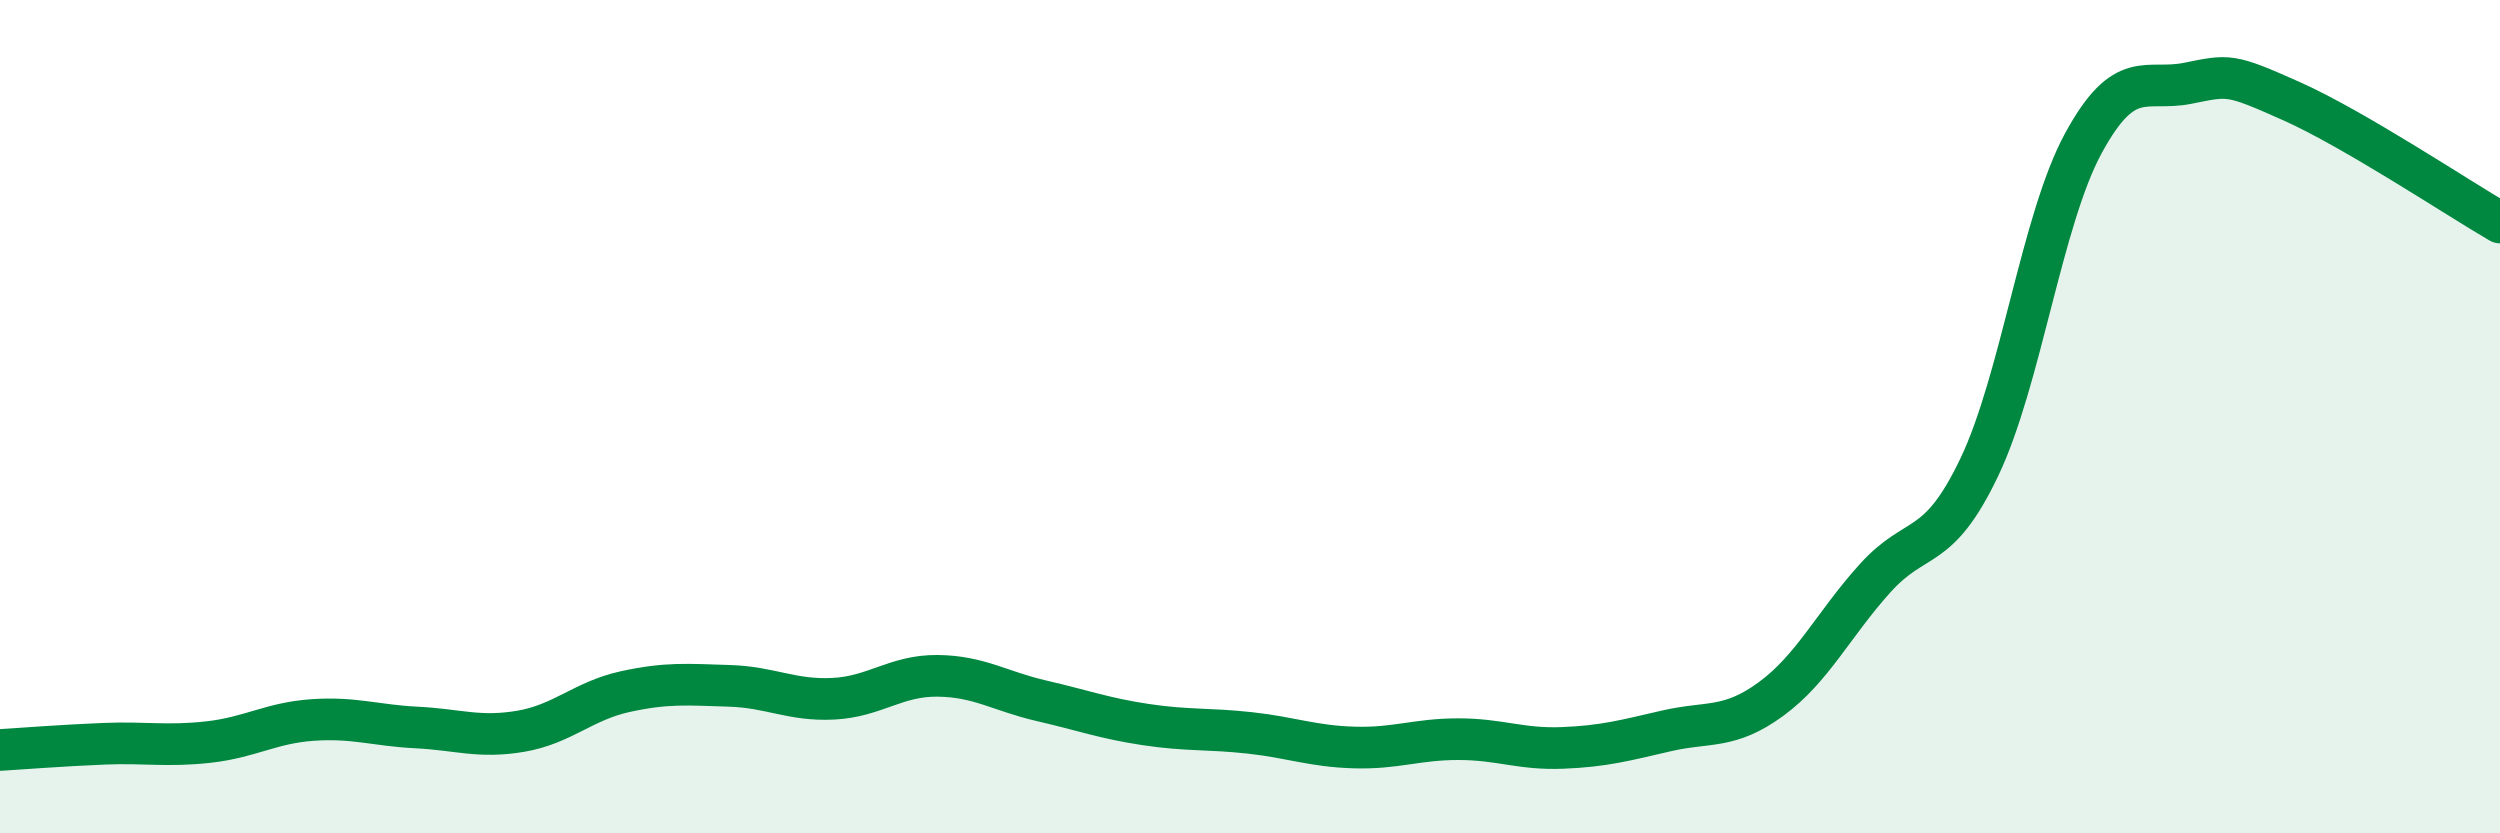
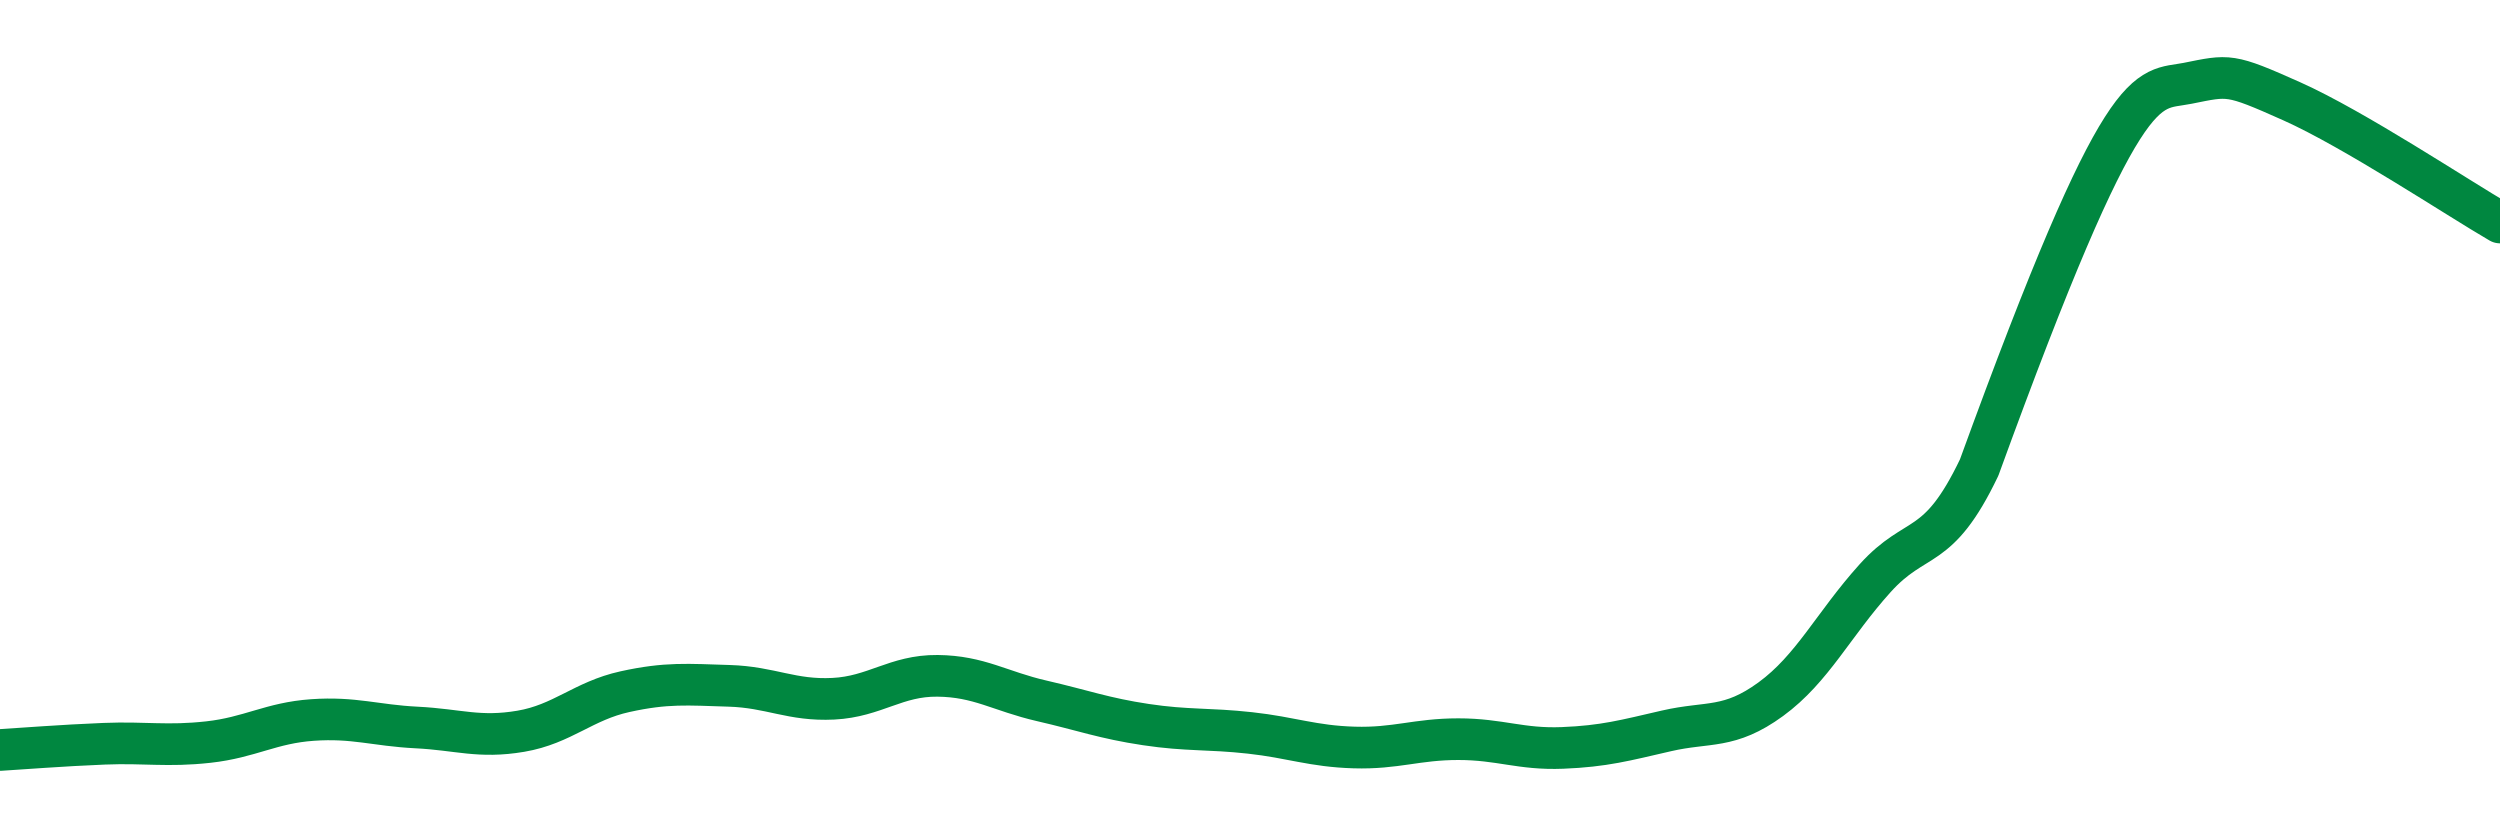
<svg xmlns="http://www.w3.org/2000/svg" width="60" height="20" viewBox="0 0 60 20">
-   <path d="M 0,18 C 0.5,17.97 1.5,17.89 2.5,17.85 C 3.5,17.81 4,17.92 5,17.81 C 6,17.7 6.5,17.35 7.5,17.28 C 8.5,17.21 9,17.41 10,17.46 C 11,17.51 11.5,17.72 12.5,17.55 C 13.5,17.38 14,16.82 15,16.6 C 16,16.38 16.5,16.43 17.5,16.46 C 18.5,16.49 19,16.82 20,16.77 C 21,16.72 21.5,16.21 22.5,16.22 C 23.5,16.23 24,16.59 25,16.82 C 26,17.05 26.5,17.24 27.5,17.39 C 28.5,17.54 29,17.48 30,17.59 C 31,17.7 31.5,17.91 32.5,17.94 C 33.5,17.97 34,17.74 35,17.74 C 36,17.74 36.5,17.99 37.5,17.95 C 38.5,17.91 39,17.77 40,17.54 C 41,17.31 41.5,17.51 42.5,16.78 C 43.5,16.05 44,14.99 45,13.88 C 46,12.77 46.5,13.31 47.5,11.22 C 48.5,9.13 49,5.28 50,3.44 C 51,1.6 51.5,2.2 52.5,2 C 53.5,1.8 53.5,1.76 55,2.43 C 56.5,3.1 59,4.76 60,5.34L60 20L0 20Z" fill="#008740" opacity="0.1" stroke-linecap="round" stroke-linejoin="round" />
-   <path d="M 0,18 C 0.5,17.97 1.5,17.89 2.5,17.85 C 3.5,17.81 4,17.92 5,17.81 C 6,17.7 6.5,17.35 7.5,17.28 C 8.5,17.21 9,17.41 10,17.46 C 11,17.51 11.5,17.72 12.5,17.55 C 13.5,17.38 14,16.82 15,16.6 C 16,16.38 16.5,16.43 17.5,16.46 C 18.5,16.49 19,16.82 20,16.77 C 21,16.72 21.5,16.21 22.5,16.22 C 23.5,16.23 24,16.59 25,16.82 C 26,17.05 26.5,17.24 27.5,17.39 C 28.5,17.54 29,17.48 30,17.59 C 31,17.7 31.5,17.91 32.5,17.94 C 33.5,17.97 34,17.74 35,17.74 C 36,17.74 36.5,17.99 37.5,17.95 C 38.5,17.91 39,17.77 40,17.54 C 41,17.31 41.5,17.51 42.5,16.78 C 43.5,16.05 44,14.99 45,13.88 C 46,12.77 46.5,13.31 47.5,11.22 C 48.5,9.13 49,5.28 50,3.44 C 51,1.6 51.5,2.2 52.5,2 C 53.5,1.8 53.5,1.76 55,2.43 C 56.5,3.1 59,4.76 60,5.34" stroke="#008740" stroke-width="1" fill="none" stroke-linecap="round" stroke-linejoin="round" />
+   <path d="M 0,18 C 0.5,17.97 1.5,17.89 2.5,17.85 C 3.5,17.81 4,17.92 5,17.81 C 6,17.7 6.5,17.35 7.5,17.28 C 8.5,17.21 9,17.41 10,17.46 C 11,17.51 11.5,17.72 12.5,17.55 C 13.5,17.38 14,16.82 15,16.6 C 16,16.38 16.5,16.43 17.5,16.46 C 18.5,16.49 19,16.82 20,16.77 C 21,16.72 21.5,16.21 22.5,16.22 C 23.5,16.23 24,16.59 25,16.82 C 26,17.05 26.5,17.24 27.5,17.39 C 28.5,17.54 29,17.48 30,17.59 C 31,17.7 31.5,17.91 32.5,17.94 C 33.5,17.97 34,17.74 35,17.74 C 36,17.74 36.5,17.99 37.5,17.95 C 38.5,17.91 39,17.77 40,17.54 C 41,17.31 41.5,17.51 42.5,16.78 C 43.5,16.05 44,14.99 45,13.88 C 46,12.77 46.5,13.31 47.5,11.22 C 51,1.6 51.5,2.2 52.5,2 C 53.5,1.8 53.5,1.76 55,2.43 C 56.5,3.1 59,4.76 60,5.34" stroke="#008740" stroke-width="1" fill="none" stroke-linecap="round" stroke-linejoin="round" />
</svg>